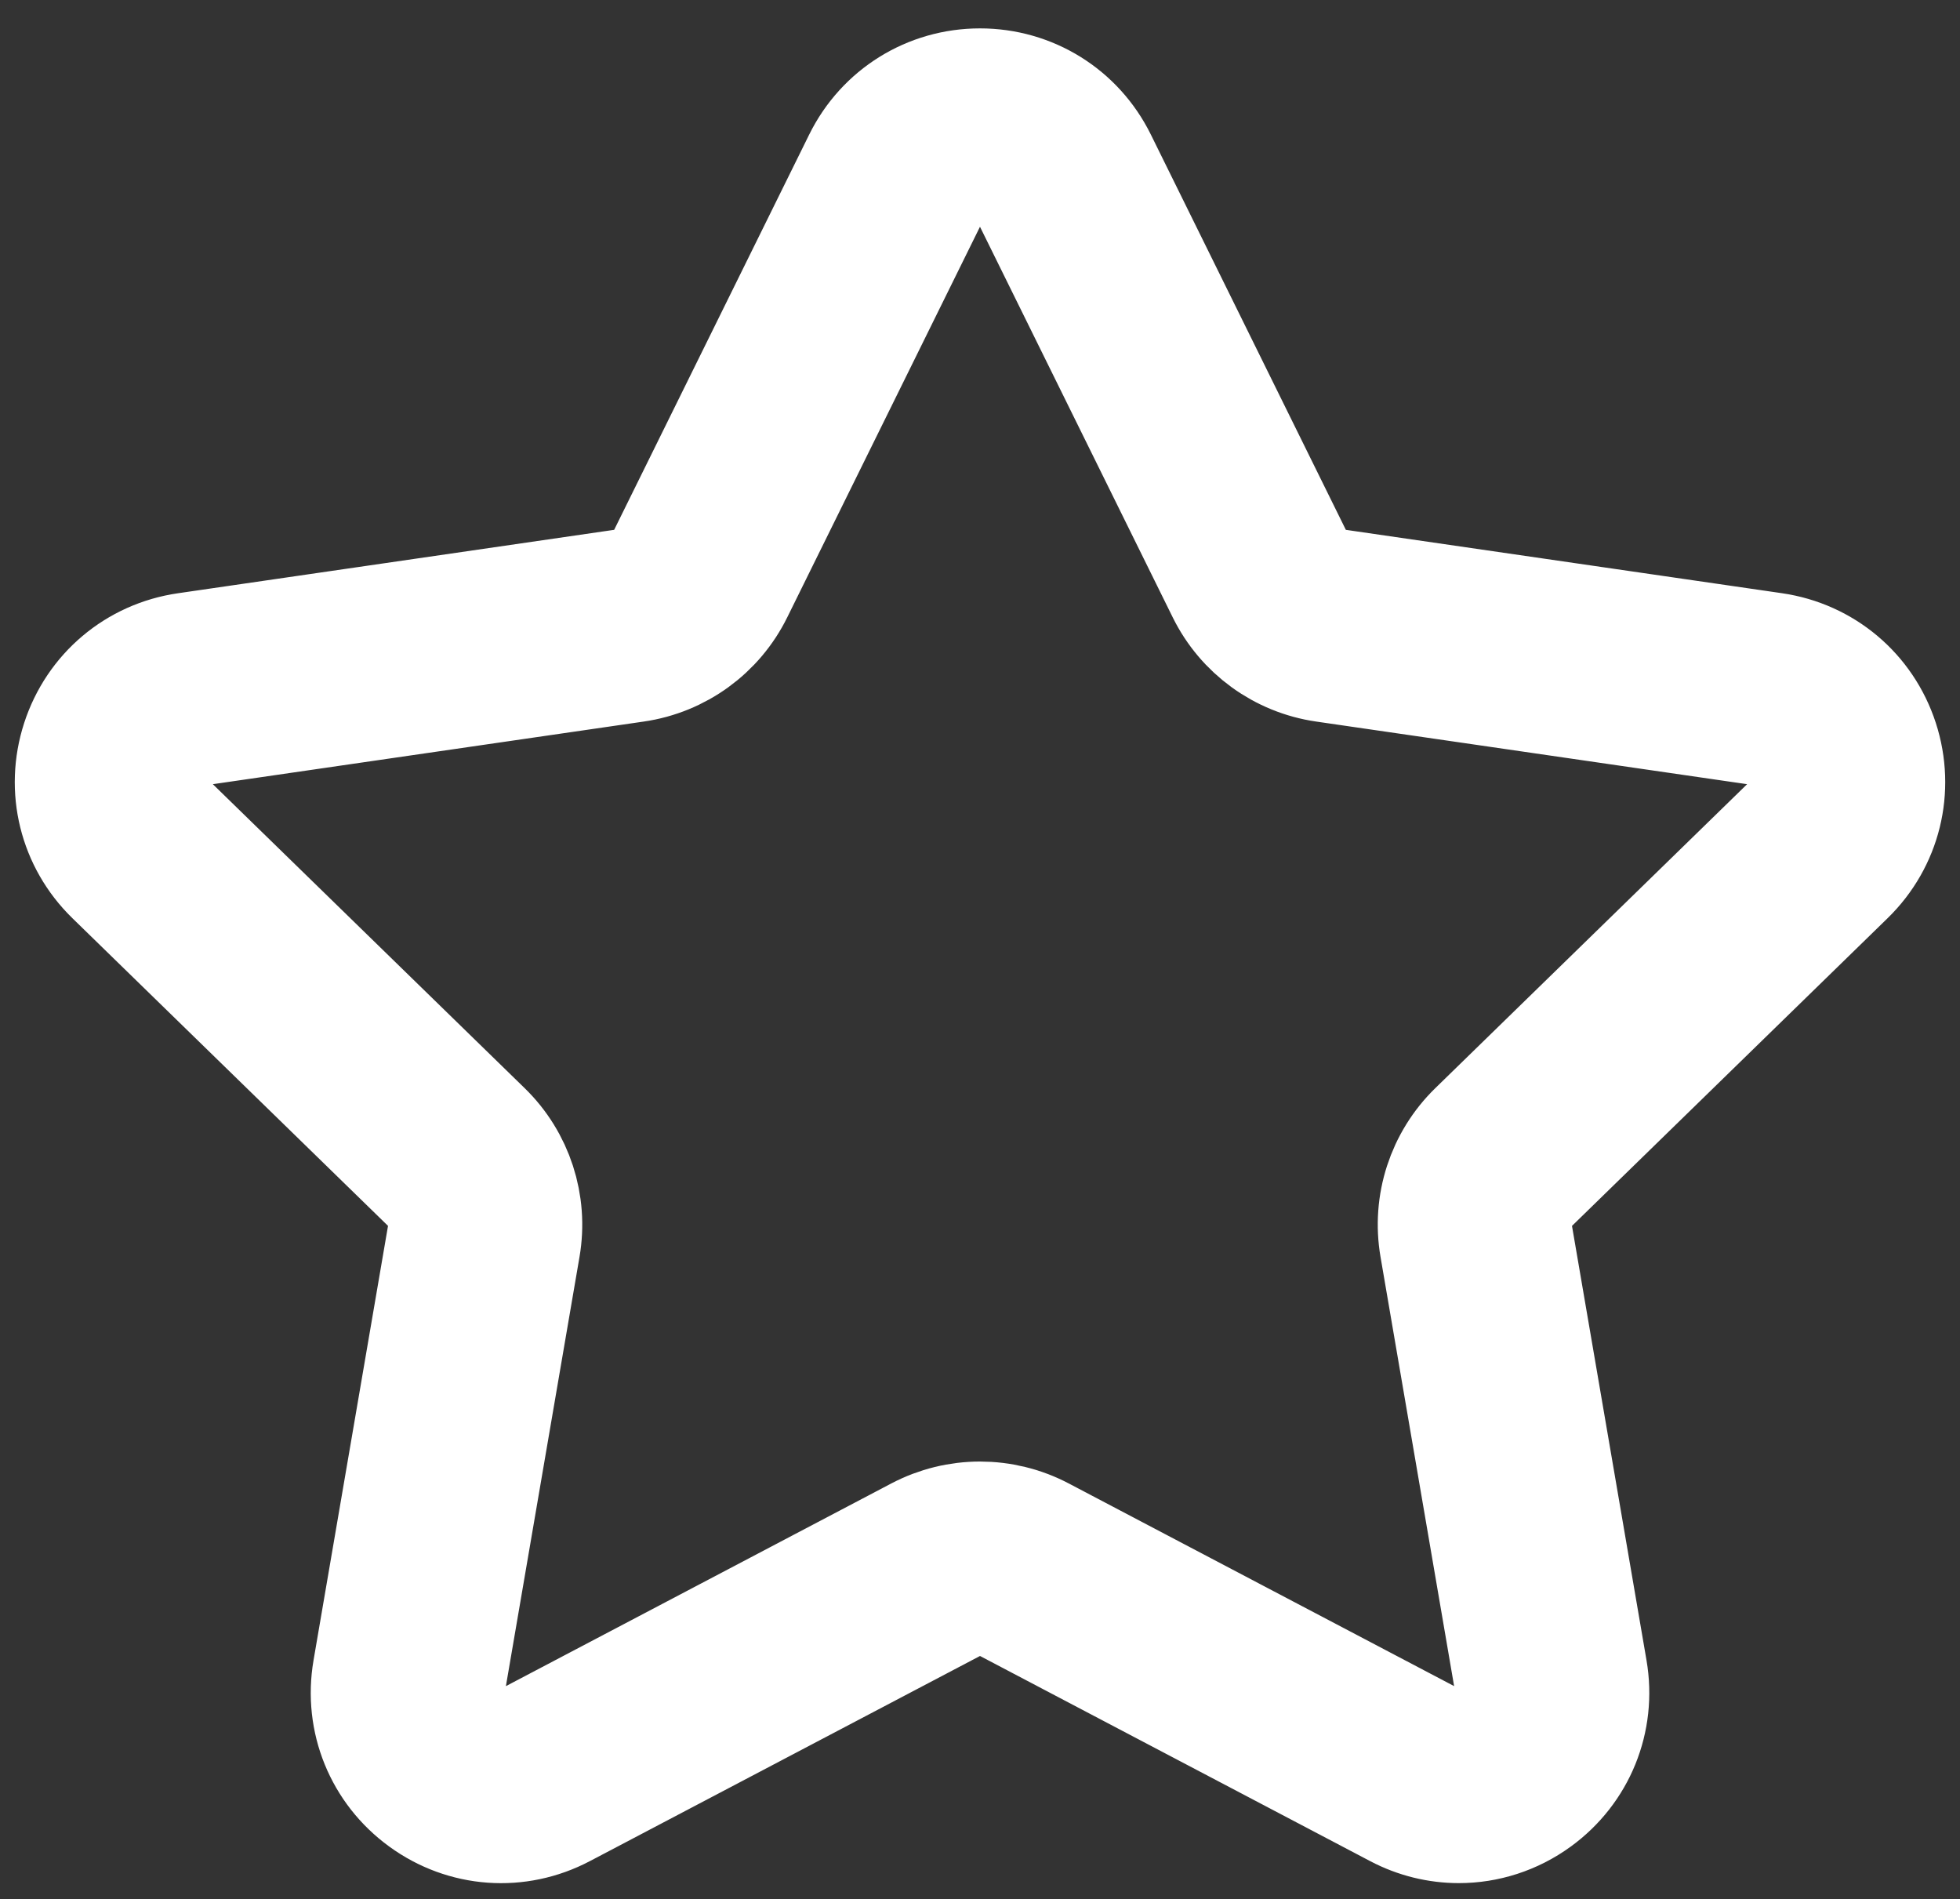
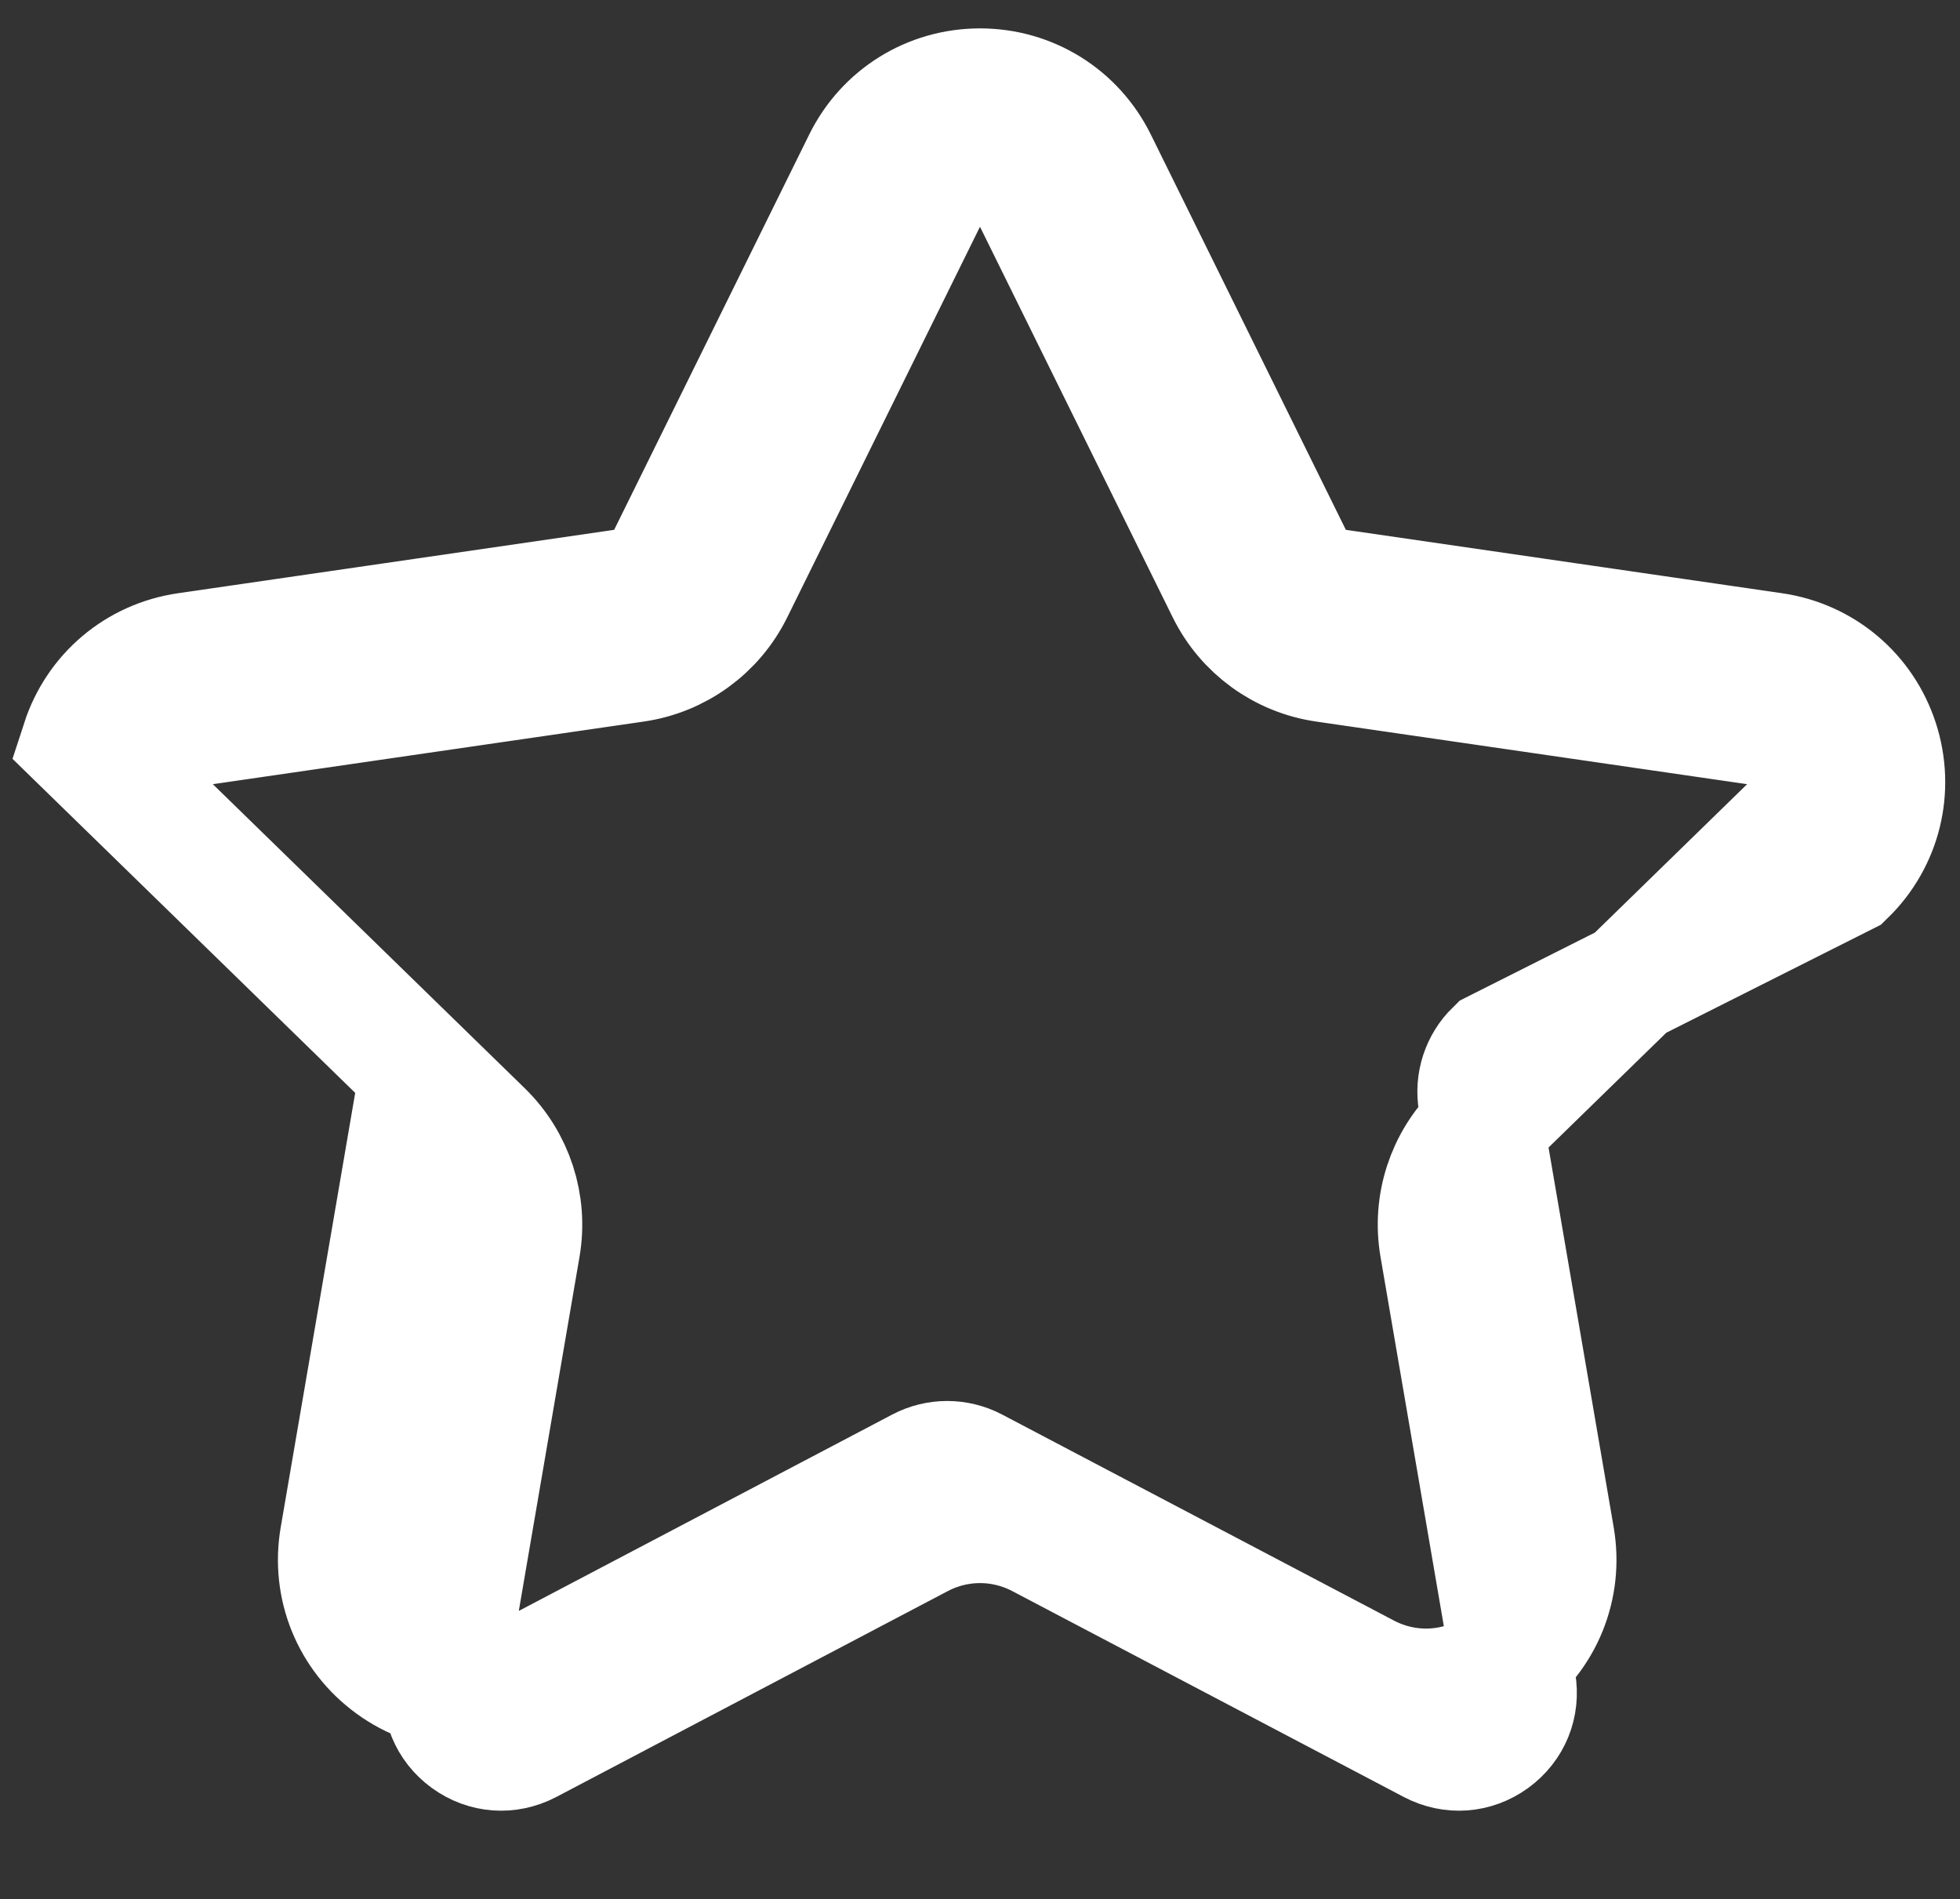
<svg xmlns="http://www.w3.org/2000/svg" version="1.1" id="Capa_1" x="0px" y="0px" width="645px" height="625px" viewBox="98.445 -16.86 645 625" enable-background="new 98.445 -16.86 645 625" xml:space="preserve">
  <rect x="98.445" y="-16.86" width="645" height="625" fill="#333333" stroke="none" />
-   <path fill="#FFFFFF" stroke="#FFFFFF" stroke-width="40" stroke-miterlimit="10" d="M705.664,270.952  c11.717-11.419,15.854-28.179,10.799-43.758c-5.064-15.579-18.26-26.701-34.471-29.061l-144.137-20.943  c-6.139-0.894-11.443-4.744-14.184-10.311L459.232,36.272c-7.236-14.674-21.922-23.792-38.287-23.792  c-16.354,0-31.04,9.119-38.275,23.792l-64.451,130.606c-2.742,5.566-8.058,9.417-14.197,10.311l-144.136,20.955  c-16.199,2.348-29.395,13.47-34.46,29.049c-5.054,15.58-0.917,32.339,10.8,43.758l104.287,101.653  c4.446,4.338,6.484,10.584,5.436,16.688l-24.615,143.551c-2.766,16.129,3.731,32.113,16.974,41.744  c13.231,9.643,30.455,10.895,44.962,3.254l128.902-67.777c5.495-2.885,12.05-2.885,17.546,0l128.914,67.777  c6.293,3.314,13.111,4.947,19.895,4.947c8.809,0,17.58-2.754,25.066-8.201c13.244-9.631,19.74-25.615,16.975-41.744l-24.627-143.539  c-1.049-6.115,0.99-12.35,5.436-16.688L705.664,270.952z M572.458,393.333l24.615,143.539c1.24,7.223-1.563,14.125-7.498,18.439  c-5.947,4.305-13.35,4.828-19.846,1.443l-128.914-67.789c-6.211-3.254-13.053-4.898-19.871-4.898s-13.648,1.645-19.871,4.91  l-128.89,67.777c-6.521,3.385-13.923,2.861-19.859-1.443c-5.936-4.314-8.725-11.203-7.498-18.439l24.615-143.539  c2.372-13.852-2.217-27.988-12.278-37.787L152.866,253.882c-5.257-5.125-7.045-12.349-4.768-19.322  c2.265-6.985,7.951-11.777,15.21-12.838l144.124-20.943c13.911-2.014,25.938-10.74,32.148-23.351L404.03,46.821  c3.242-6.58,9.572-10.501,16.903-10.501c7.342,0,13.66,3.922,16.914,10.501l64.451,130.606  c6.211,12.611,18.225,21.337,32.137,23.351l144.135,20.943c7.26,1.061,12.945,5.853,15.209,12.838  c2.266,6.973,0.49,14.197-4.768,19.322L584.724,355.535C574.664,365.345,570.076,379.47,572.458,393.333z" />
+   <path fill="#FFFFFF" stroke="#FFFFFF" stroke-width="40" stroke-miterlimit="10" d="M705.664,270.952  c11.717-11.419,15.854-28.179,10.799-43.758c-5.064-15.579-18.26-26.701-34.471-29.061l-144.137-20.943  c-6.139-0.894-11.443-4.744-14.184-10.311L459.232,36.272c-7.236-14.674-21.922-23.792-38.287-23.792  c-16.354,0-31.04,9.119-38.275,23.792l-64.451,130.606c-2.742,5.566-8.058,9.417-14.197,10.311l-144.136,20.955  c-16.199,2.348-29.395,13.47-34.46,29.049l104.287,101.653  c4.446,4.338,6.484,10.584,5.436,16.688l-24.615,143.551c-2.766,16.129,3.731,32.113,16.974,41.744  c13.231,9.643,30.455,10.895,44.962,3.254l128.902-67.777c5.495-2.885,12.05-2.885,17.546,0l128.914,67.777  c6.293,3.314,13.111,4.947,19.895,4.947c8.809,0,17.58-2.754,25.066-8.201c13.244-9.631,19.74-25.615,16.975-41.744l-24.627-143.539  c-1.049-6.115,0.99-12.35,5.436-16.688L705.664,270.952z M572.458,393.333l24.615,143.539c1.24,7.223-1.563,14.125-7.498,18.439  c-5.947,4.305-13.35,4.828-19.846,1.443l-128.914-67.789c-6.211-3.254-13.053-4.898-19.871-4.898s-13.648,1.645-19.871,4.91  l-128.89,67.777c-6.521,3.385-13.923,2.861-19.859-1.443c-5.936-4.314-8.725-11.203-7.498-18.439l24.615-143.539  c2.372-13.852-2.217-27.988-12.278-37.787L152.866,253.882c-5.257-5.125-7.045-12.349-4.768-19.322  c2.265-6.985,7.951-11.777,15.21-12.838l144.124-20.943c13.911-2.014,25.938-10.74,32.148-23.351L404.03,46.821  c3.242-6.58,9.572-10.501,16.903-10.501c7.342,0,13.66,3.922,16.914,10.501l64.451,130.606  c6.211,12.611,18.225,21.337,32.137,23.351l144.135,20.943c7.26,1.061,12.945,5.853,15.209,12.838  c2.266,6.973,0.49,14.197-4.768,19.322L584.724,355.535C574.664,365.345,570.076,379.47,572.458,393.333z" />
</svg>